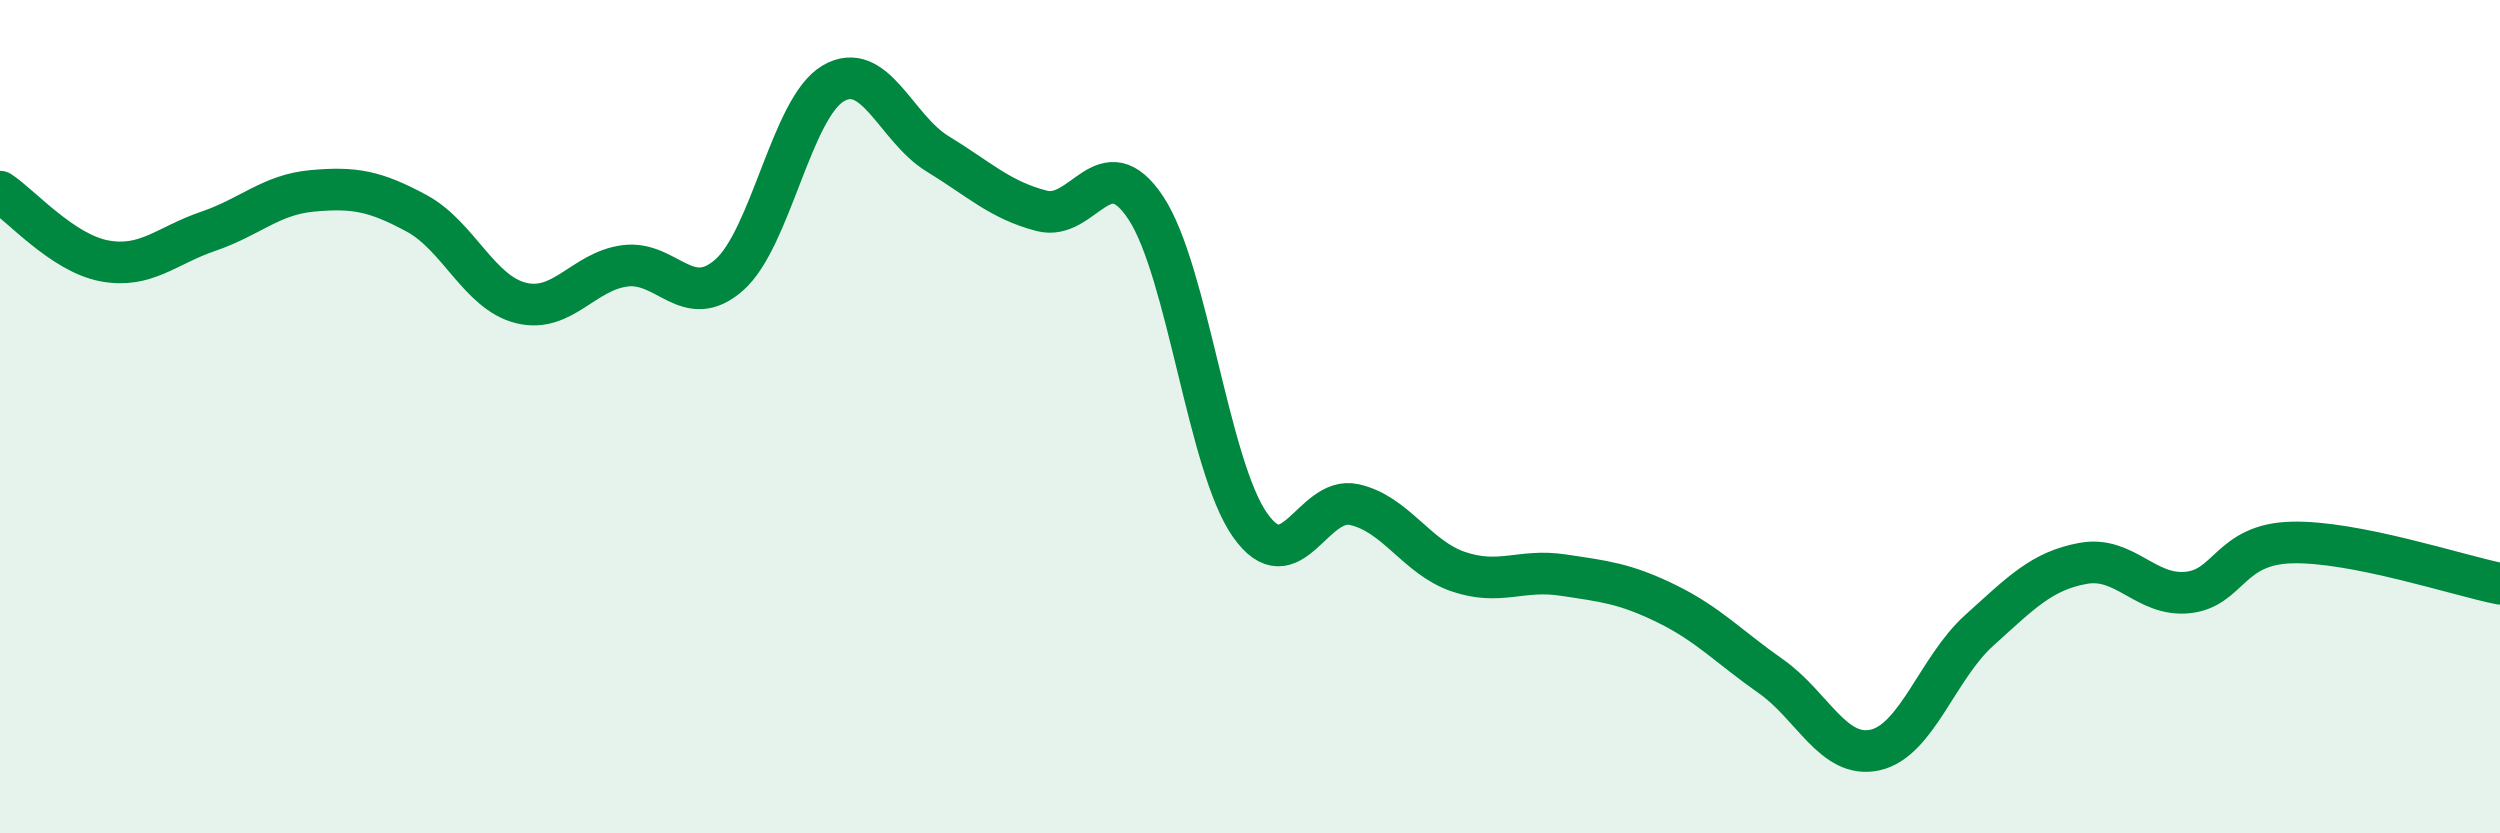
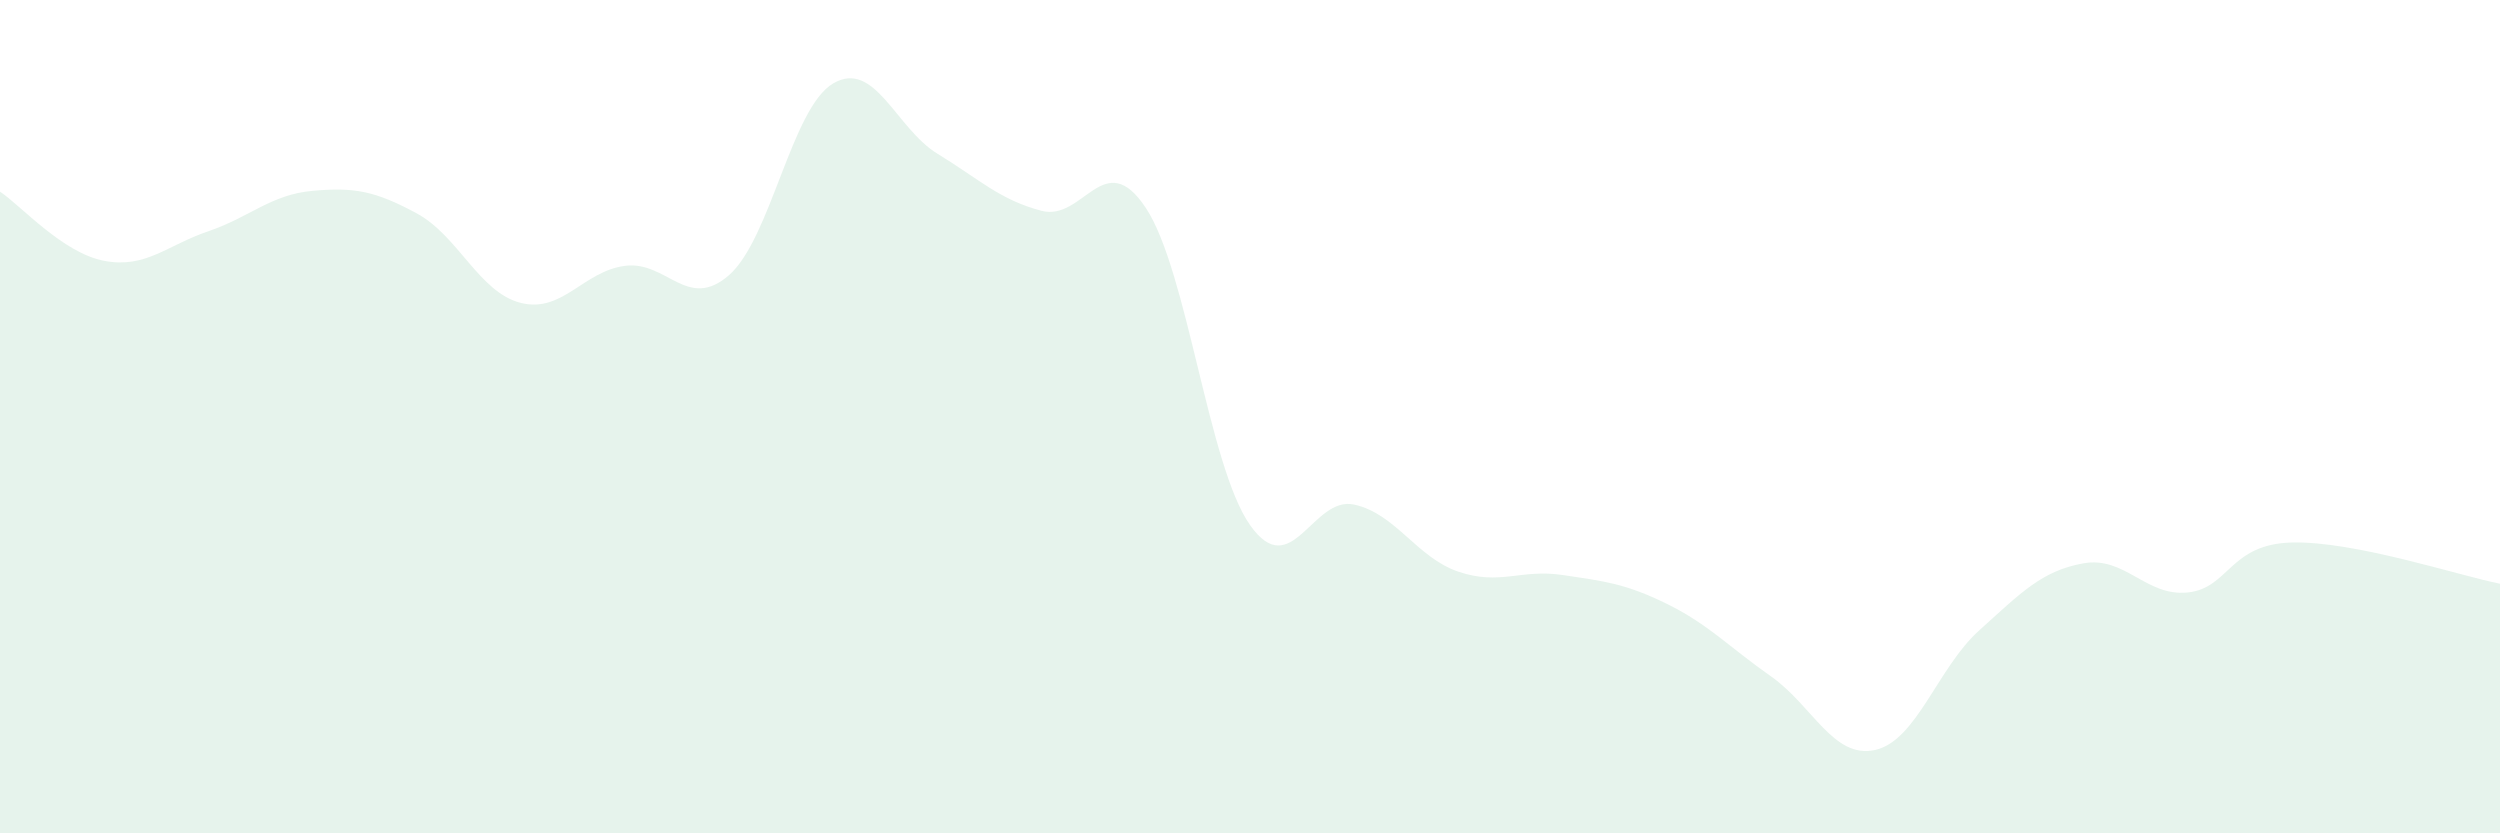
<svg xmlns="http://www.w3.org/2000/svg" width="60" height="20" viewBox="0 0 60 20">
  <path d="M 0,4.6 C 0.5,4.93 1.5,6.07 2.5,6.26 C 3.5,6.45 4,5.89 5,5.55 C 6,5.21 6.5,4.67 7.5,4.58 C 8.5,4.49 9,4.58 10,5.12 C 11,5.66 11.5,7.02 12.5,7.27 C 13.5,7.52 14,6.51 15,6.38 C 16,6.25 16.5,7.48 17.5,6.6 C 18.5,5.72 19,2.58 20,2 C 21,1.42 21.5,3.08 22.5,3.69 C 23.5,4.3 24,4.8 25,5.06 C 26,5.32 26.5,3.48 27.5,4.99 C 28.5,6.5 29,11.18 30,12.6 C 31,14.02 31.5,11.89 32.5,12.11 C 33.5,12.33 34,13.38 35,13.72 C 36,14.06 36.5,13.65 37.5,13.8 C 38.5,13.95 39,14 40,14.49 C 41,14.98 41.5,15.53 42.5,16.23 C 43.5,16.93 44,18.22 45,18 C 46,17.78 46.5,16.03 47.5,15.13 C 48.5,14.23 49,13.7 50,13.52 C 51,13.34 51.5,14.32 52.5,14.22 C 53.5,14.12 53.5,13.06 55,13.02 C 56.5,12.98 59,13.81 60,14.01L60 20L0 20Z" fill="#008740" opacity="0.1" stroke-linecap="round" stroke-linejoin="round" />
-   <path d="M 0,4.6 C 0.5,4.93 1.5,6.07 2.5,6.26 C 3.5,6.45 4,5.89 5,5.55 C 6,5.21 6.5,4.67 7.5,4.58 C 8.5,4.49 9,4.58 10,5.12 C 11,5.66 11.5,7.02 12.5,7.27 C 13.5,7.52 14,6.51 15,6.38 C 16,6.25 16.5,7.48 17.5,6.6 C 18.5,5.72 19,2.58 20,2 C 21,1.42 21.5,3.08 22.5,3.69 C 23.5,4.3 24,4.8 25,5.06 C 26,5.32 26.5,3.48 27.5,4.99 C 28.5,6.5 29,11.18 30,12.6 C 31,14.02 31.5,11.89 32.5,12.11 C 33.5,12.33 34,13.38 35,13.72 C 36,14.06 36.5,13.65 37.5,13.8 C 38.5,13.95 39,14 40,14.49 C 41,14.98 41.5,15.53 42.5,16.23 C 43.5,16.93 44,18.22 45,18 C 46,17.78 46.5,16.03 47.5,15.13 C 48.5,14.23 49,13.7 50,13.52 C 51,13.34 51.5,14.32 52.5,14.22 C 53.5,14.12 53.5,13.06 55,13.02 C 56.5,12.98 59,13.81 60,14.01" stroke="#008740" stroke-width="1" fill="none" stroke-linecap="round" stroke-linejoin="round" />
</svg>